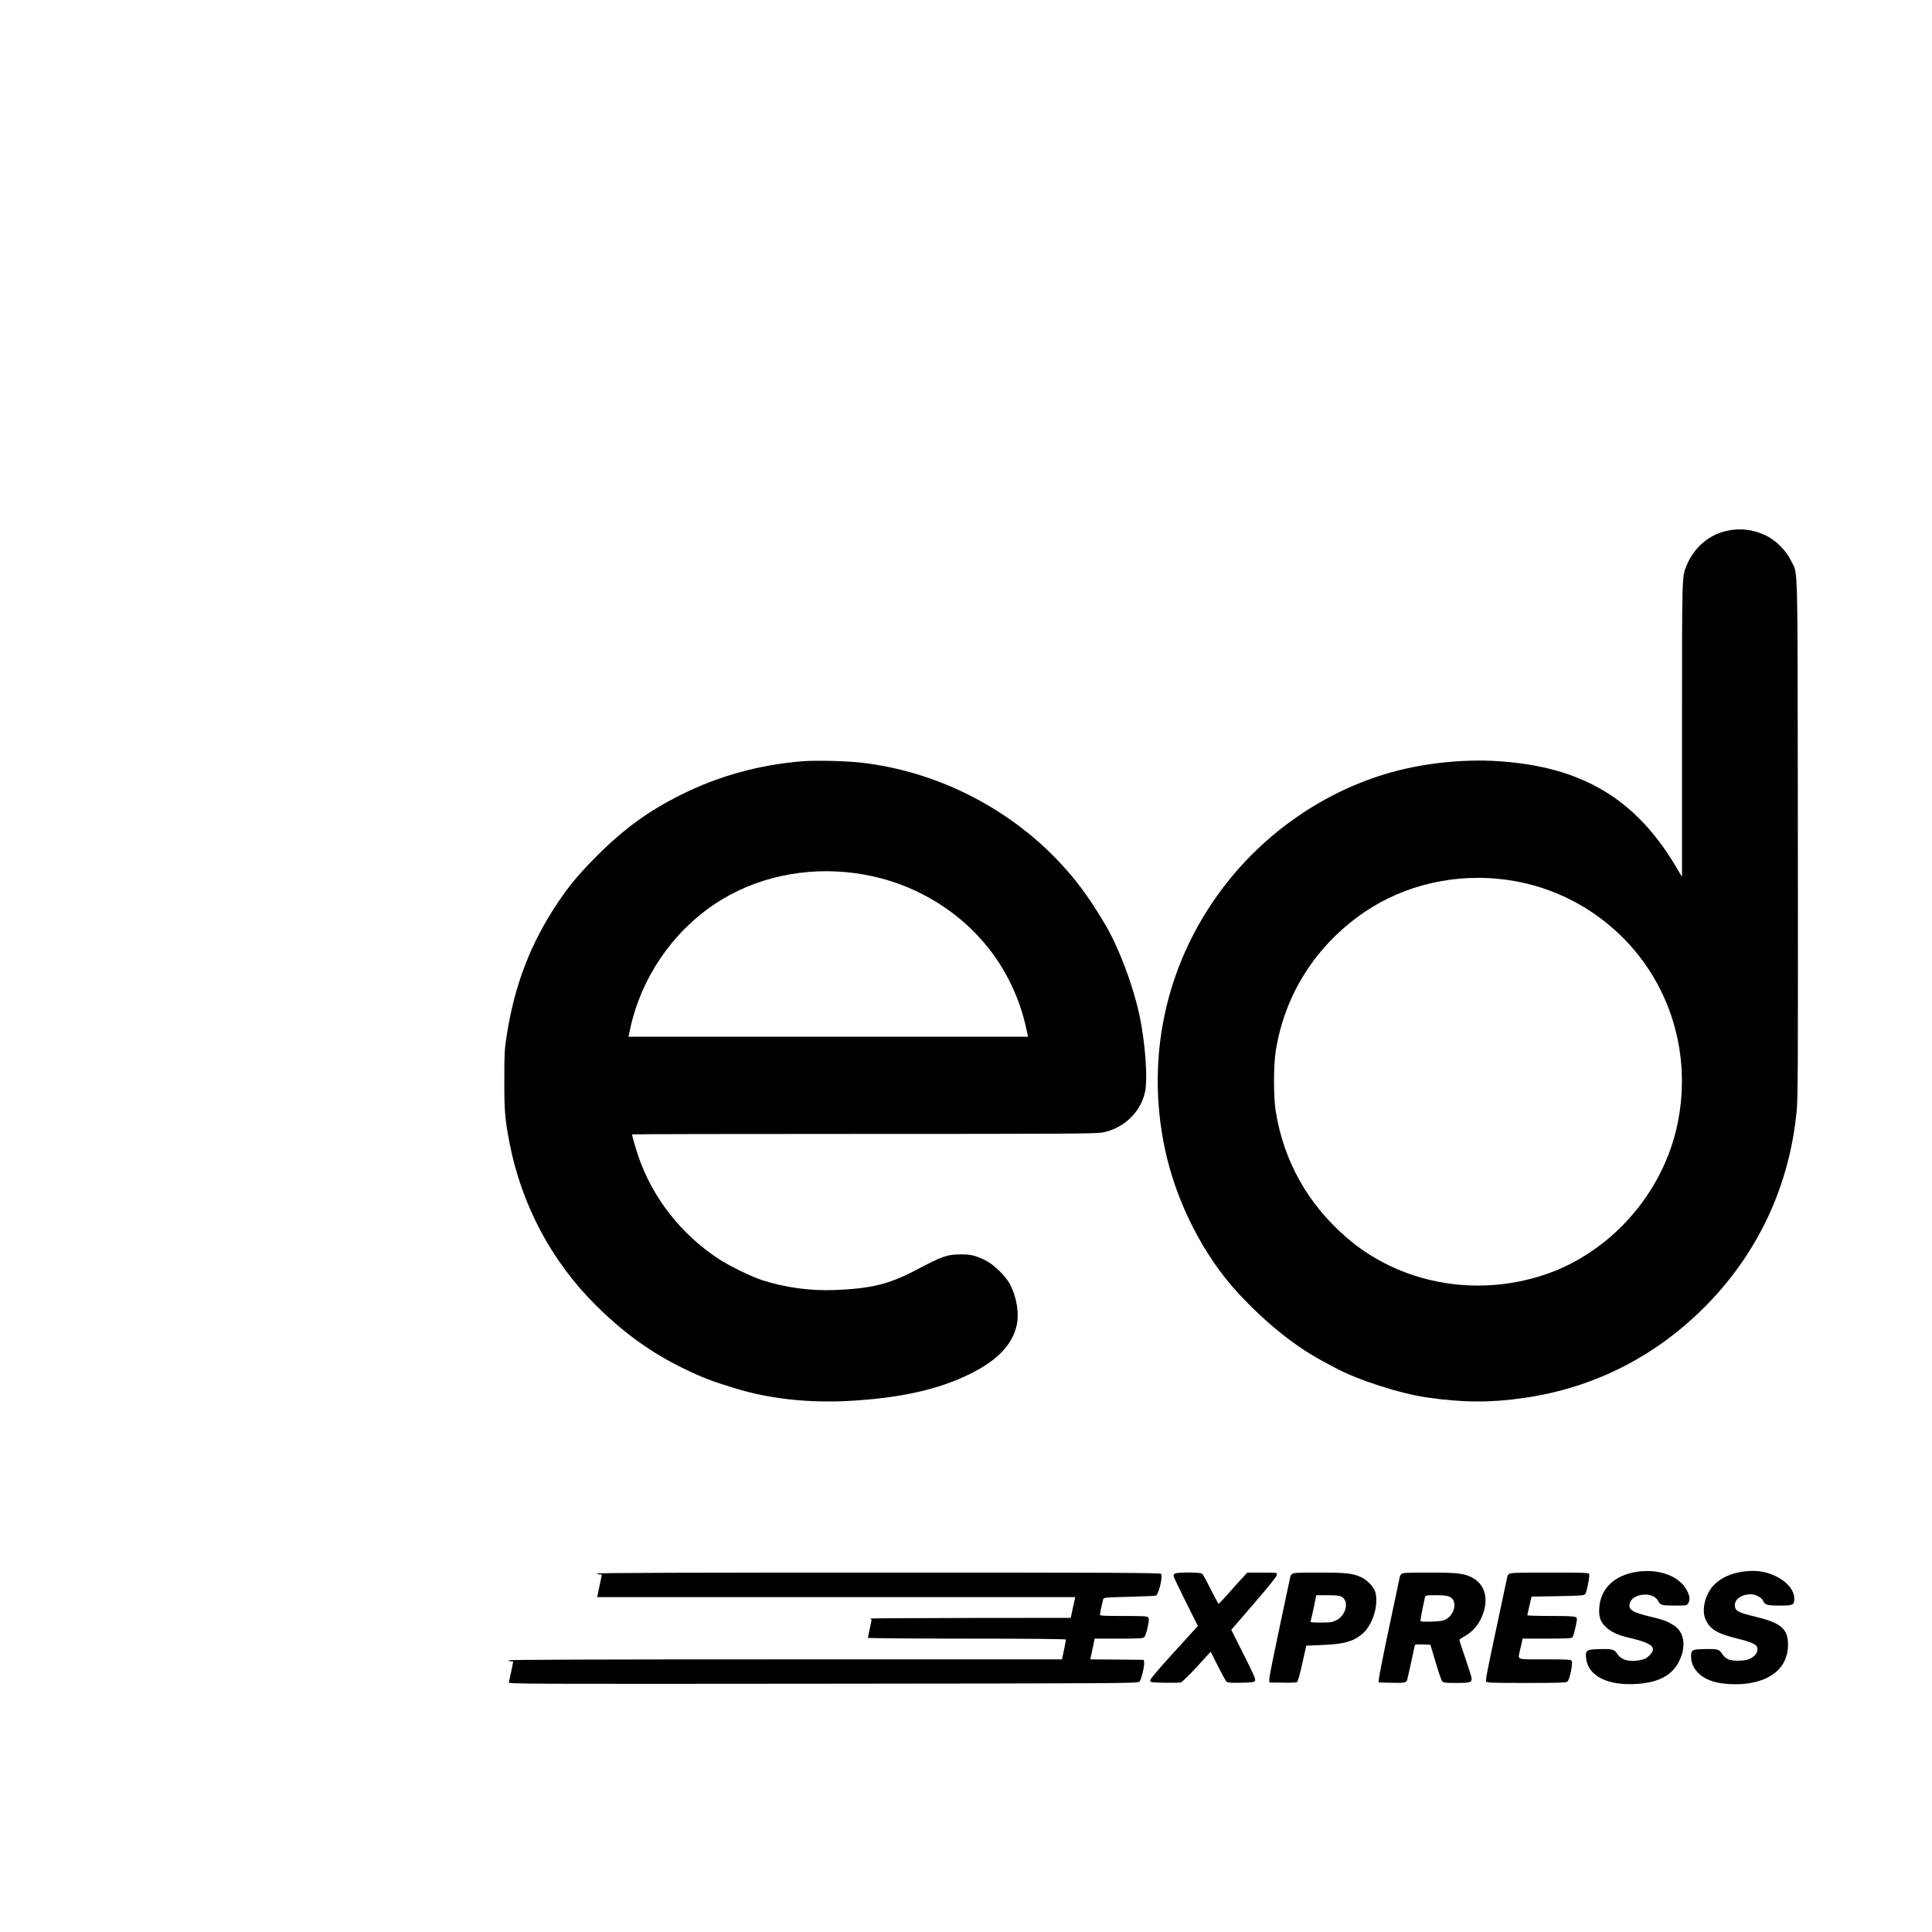
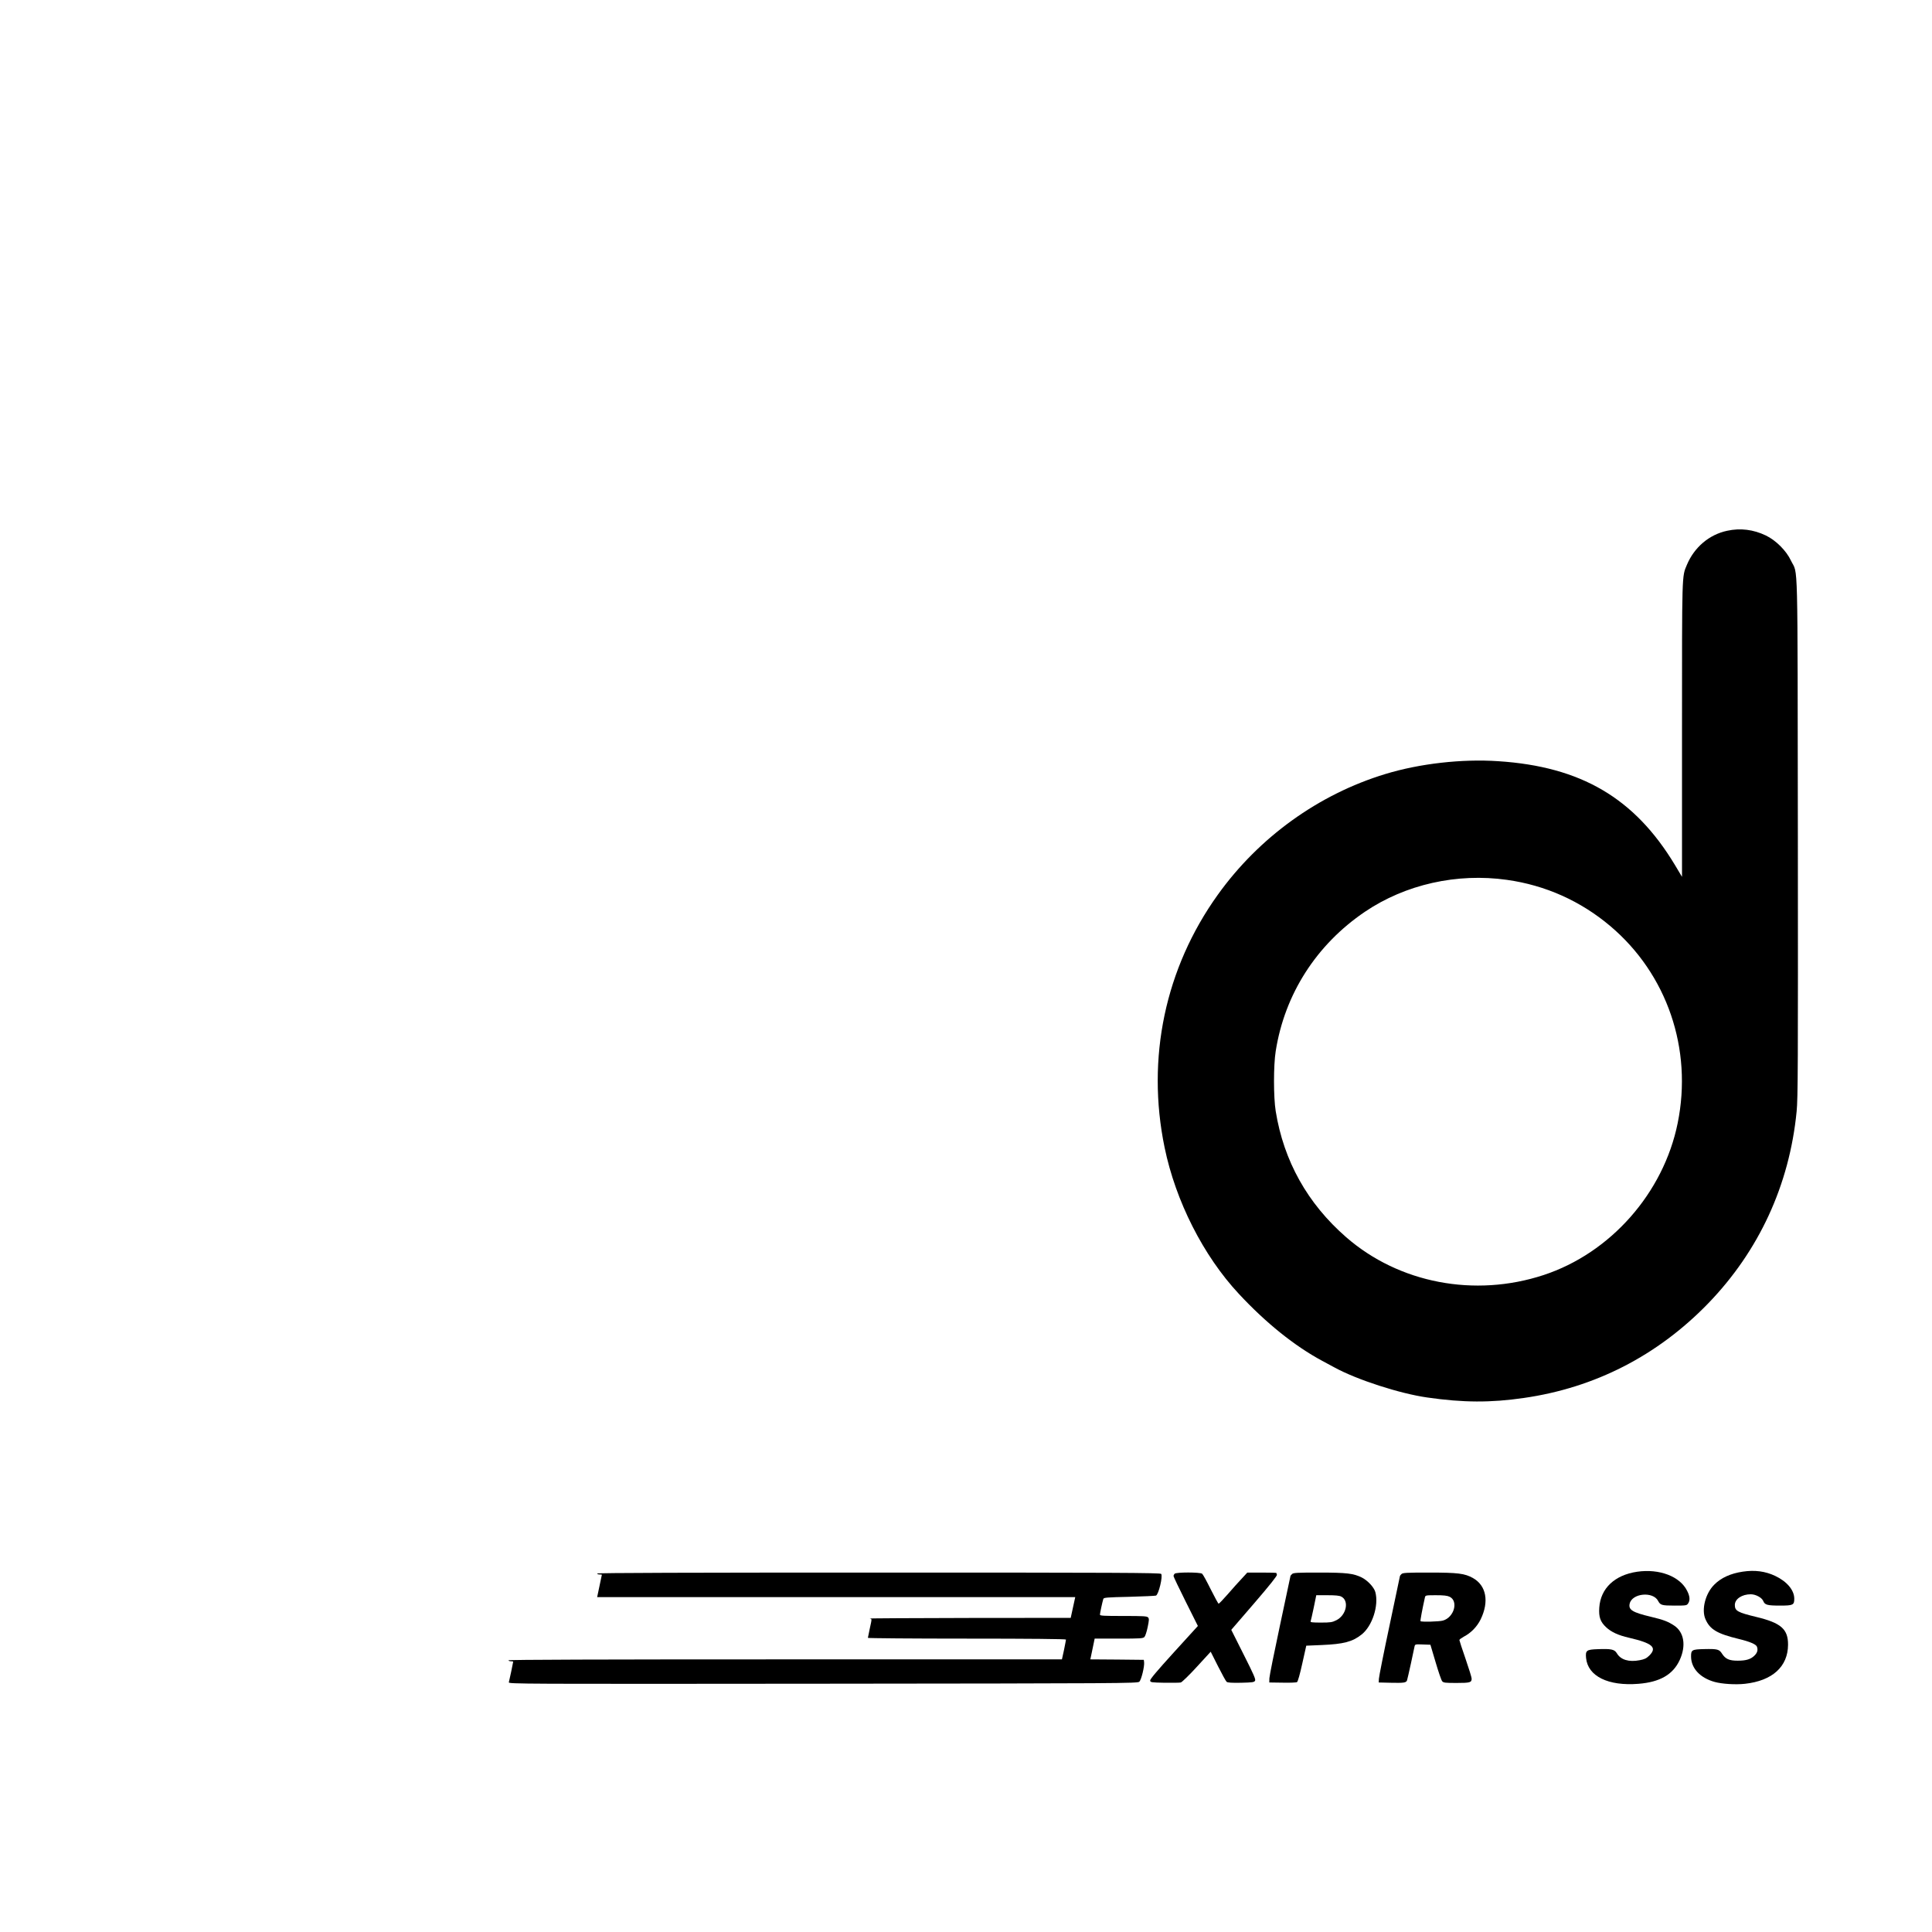
<svg xmlns="http://www.w3.org/2000/svg" version="1.0" width="2048pt" height="2048pt" viewBox="0 0 2048 2048" preserveAspectRatio="xMidYMid meet">
  <g transform="translate(0,2048) scale(0.1,-0.1)" fill="#000000" stroke="none">
    <path d="M18310 14854 c-191 -40 -350 -175 -428 -361 -54 -127 -52 -71 -52 -1751 l0 -1557 -77 129 c-427 707 -995 1040 -1871 1097 -385 26 -833 -25 -1197 -136 -707 -215 -1339 -670 -1776 -1280 -558 -778 -759 -1732 -564 -2678 117 -569 411 -1149 787 -1552 287 -309 593 -554 883 -710 50 -27 109 -59 132 -71 238 -130 692 -277 983 -318 380 -55 672 -56 1023 -5 753 108 1416 448 1952 1000 540 557 864 1258 940 2038 14 137 15 498 13 2906 -4 3064 4 2772 -73 2932 -49 105 -160 216 -267 267 -132 63 -269 80 -408 50z m-2335 -3701 c407 -57 780 -224 1095 -490 602 -509 874 -1303 714 -2089 -150 -740 -712 -1377 -1421 -1610 -730 -240 -1533 -87 -2093 401 -410 357 -662 808 -747 1336 -24 149 -24 486 0 636 95 605 432 1130 946 1478 429 290 976 413 1506 338z" />
-     <path d="M8501 12410 c-456 -38 -880 -155 -1274 -351 -355 -176 -614 -365 -907 -659 -179 -180 -288 -310 -405 -485 -293 -438 -462 -878 -546 -1425 -20 -126 -23 -186 -23 -450 -1 -332 7 -427 55 -675 128 -657 443 -1250 909 -1715 302 -302 604 -518 958 -687 190 -91 280 -125 535 -203 351 -107 765 -153 1185 -131 551 30 957 120 1295 287 286 141 445 306 493 510 30 129 3 300 -69 439 -48 91 -175 214 -267 258 -103 49 -150 60 -255 60 -147 -1 -194 -17 -475 -166 -282 -149 -477 -197 -860 -212 -259 -10 -533 27 -771 105 -120 39 -348 151 -464 227 -396 261 -694 642 -846 1079 -25 73 -69 224 -69 239 0 3 1104 5 2454 5 2130 0 2465 2 2533 15 220 42 399 209 449 421 34 142 4 546 -62 844 -72 320 -219 705 -360 943 -149 249 -259 405 -410 577 -549 625 -1341 1039 -2169 1135 -161 19 -495 27 -634 15z m564 -1186 c224 -31 429 -90 625 -180 617 -284 1046 -813 1189 -1467 l19 -87 -2118 0 -2118 0 19 88 c117 537 444 1017 897 1320 421 281 958 398 1487 326z" />
    <path d="M17355 3819 c-239 -35 -388 -176 -402 -380 -7 -100 11 -151 73 -209 55 -51 129 -85 243 -111 249 -58 300 -103 214 -189 -31 -30 -50 -39 -102 -49 -114 -22 -201 4 -242 74 -25 41 -59 49 -204 43 -117 -4 -130 -13 -122 -94 19 -193 235 -299 556 -273 227 18 366 98 437 253 69 151 46 294 -59 364 -67 44 -112 61 -245 93 -198 47 -241 74 -227 139 25 112 249 133 302 29 23 -44 39 -49 174 -49 121 0 129 1 143 22 23 32 20 77 -10 135 -76 153 -294 236 -529 202z" />
    <path d="M18475 3820 c-129 -19 -231 -65 -303 -138 -95 -94 -138 -266 -93 -367 48 -109 124 -153 354 -209 116 -28 181 -56 191 -81 13 -34 5 -64 -24 -93 -40 -41 -90 -56 -180 -56 -90 0 -129 18 -165 73 -30 48 -48 53 -189 50 -132 -3 -141 -8 -140 -82 2 -123 96 -223 249 -266 80 -22 222 -31 322 -20 291 32 456 182 457 414 1 166 -75 232 -338 295 -195 47 -226 64 -226 126 0 64 75 114 169 114 52 0 117 -35 132 -71 17 -42 42 -49 179 -49 137 0 150 6 150 73 0 91 -78 183 -203 242 -104 49 -215 64 -342 45z" />
    <path d="M6330 3800 c0 -5 11 -10 25 -10 14 0 25 -1 25 -3 0 -3 -36 -173 -45 -214 l-5 -23 2534 0 2534 0 -19 -87 c-10 -49 -21 -98 -24 -110 l-5 -23 -1078 -1 c-592 -1 -1067 -4 -1054 -6 26 -5 26 3 2 -107 -11 -50 -20 -94 -20 -98 0 -4 473 -8 1050 -8 666 0 1050 -4 1050 -10 0 -5 -10 -54 -21 -110 l-22 -100 -2933 0 c-1949 0 -2934 -3 -2934 -10 0 -5 11 -10 25 -10 14 0 25 -2 25 -5 0 -8 -40 -197 -46 -218 -6 -18 112 -18 3329 -15 3172 3 3336 4 3354 21 22 19 57 165 51 208 l-3 24 -284 3 -283 2 5 23 c3 12 13 61 23 110 l18 87 257 0 c231 0 257 2 271 18 9 9 24 56 34 104 15 72 16 89 5 102 -12 14 -48 16 -262 16 -210 0 -249 2 -249 14 0 14 25 132 36 167 4 14 40 17 273 22 148 4 276 10 285 13 28 11 75 206 55 230 -10 12 -482 14 -2995 14 -1983 0 -2984 -3 -2984 -10z" />
    <path d="M12452 3798 c-7 -7 -12 -18 -12 -25 0 -7 58 -129 129 -271 l129 -258 -254 -279 c-180 -198 -254 -286 -252 -300 3 -19 12 -20 153 -23 83 -1 160 0 172 3 12 3 89 77 170 166 l147 160 77 -153 c43 -85 84 -160 92 -166 10 -9 55 -12 152 -10 120 3 139 5 149 21 9 15 -12 63 -121 279 l-131 261 245 284 c161 187 243 290 239 300 -3 8 -6 17 -6 19 0 2 -69 4 -154 4 l-154 0 -58 -63 c-33 -34 -99 -109 -148 -165 -49 -56 -93 -102 -98 -102 -4 0 -42 69 -84 153 -41 83 -82 158 -91 165 -23 17 -274 17 -291 0z" />
    <path d="M13696 3794 c-9 -8 -16 -17 -16 -18 0 -1 -50 -236 -111 -522 -61 -285 -112 -539 -113 -564 l-1 -45 140 -2 c77 -2 146 1 154 6 9 6 31 84 56 198 l42 188 165 7 c231 10 324 34 421 111 114 89 185 309 146 451 -14 50 -80 121 -142 153 -89 44 -159 53 -454 53 -234 0 -274 -2 -287 -16z m523 -239 c85 -44 53 -197 -53 -250 -44 -22 -62 -25 -164 -25 -91 0 -113 3 -109 13 3 8 18 73 33 145 l27 132 119 0 c85 0 127 -4 147 -15z" />
    <path d="M14856 3794 c-9 -8 -16 -18 -16 -21 0 -3 -50 -240 -111 -527 -61 -286 -111 -539 -112 -561 l-2 -40 125 -3 c141 -3 165 0 175 25 3 10 22 90 41 178 19 88 36 170 39 183 5 22 9 23 87 20 l81 -3 55 -185 c30 -102 61 -193 70 -202 13 -16 34 -18 152 -18 144 0 160 5 160 46 0 13 -29 107 -65 211 -36 103 -65 193 -65 198 0 6 21 21 46 35 78 41 140 105 179 183 92 189 61 359 -81 439 -88 49 -158 58 -466 58 -238 0 -279 -2 -292 -16z m510 -240 c97 -46 48 -220 -71 -253 -40 -11 -227 -16 -237 -6 -4 5 19 127 47 253 5 21 9 22 116 22 81 0 120 -4 145 -16z" />
-     <path d="M15996 3794 c-9 -8 -16 -16 -16 -18 0 -1 -38 -182 -85 -401 -129 -601 -148 -702 -142 -719 6 -14 53 -16 425 -16 328 0 422 3 436 13 25 18 63 202 46 223 -10 12 -60 14 -286 14 -314 0 -285 -12 -259 107 9 37 18 78 20 91 l5 22 259 0 c207 0 261 3 270 14 6 7 21 56 32 107 19 89 19 94 3 106 -13 10 -80 13 -266 13 -136 0 -248 3 -248 8 1 4 11 50 23 102 l22 95 279 5 c251 5 279 7 291 23 16 22 49 191 41 212 -5 13 -57 15 -420 15 -364 0 -417 -2 -430 -16z" />
  </g>
</svg>